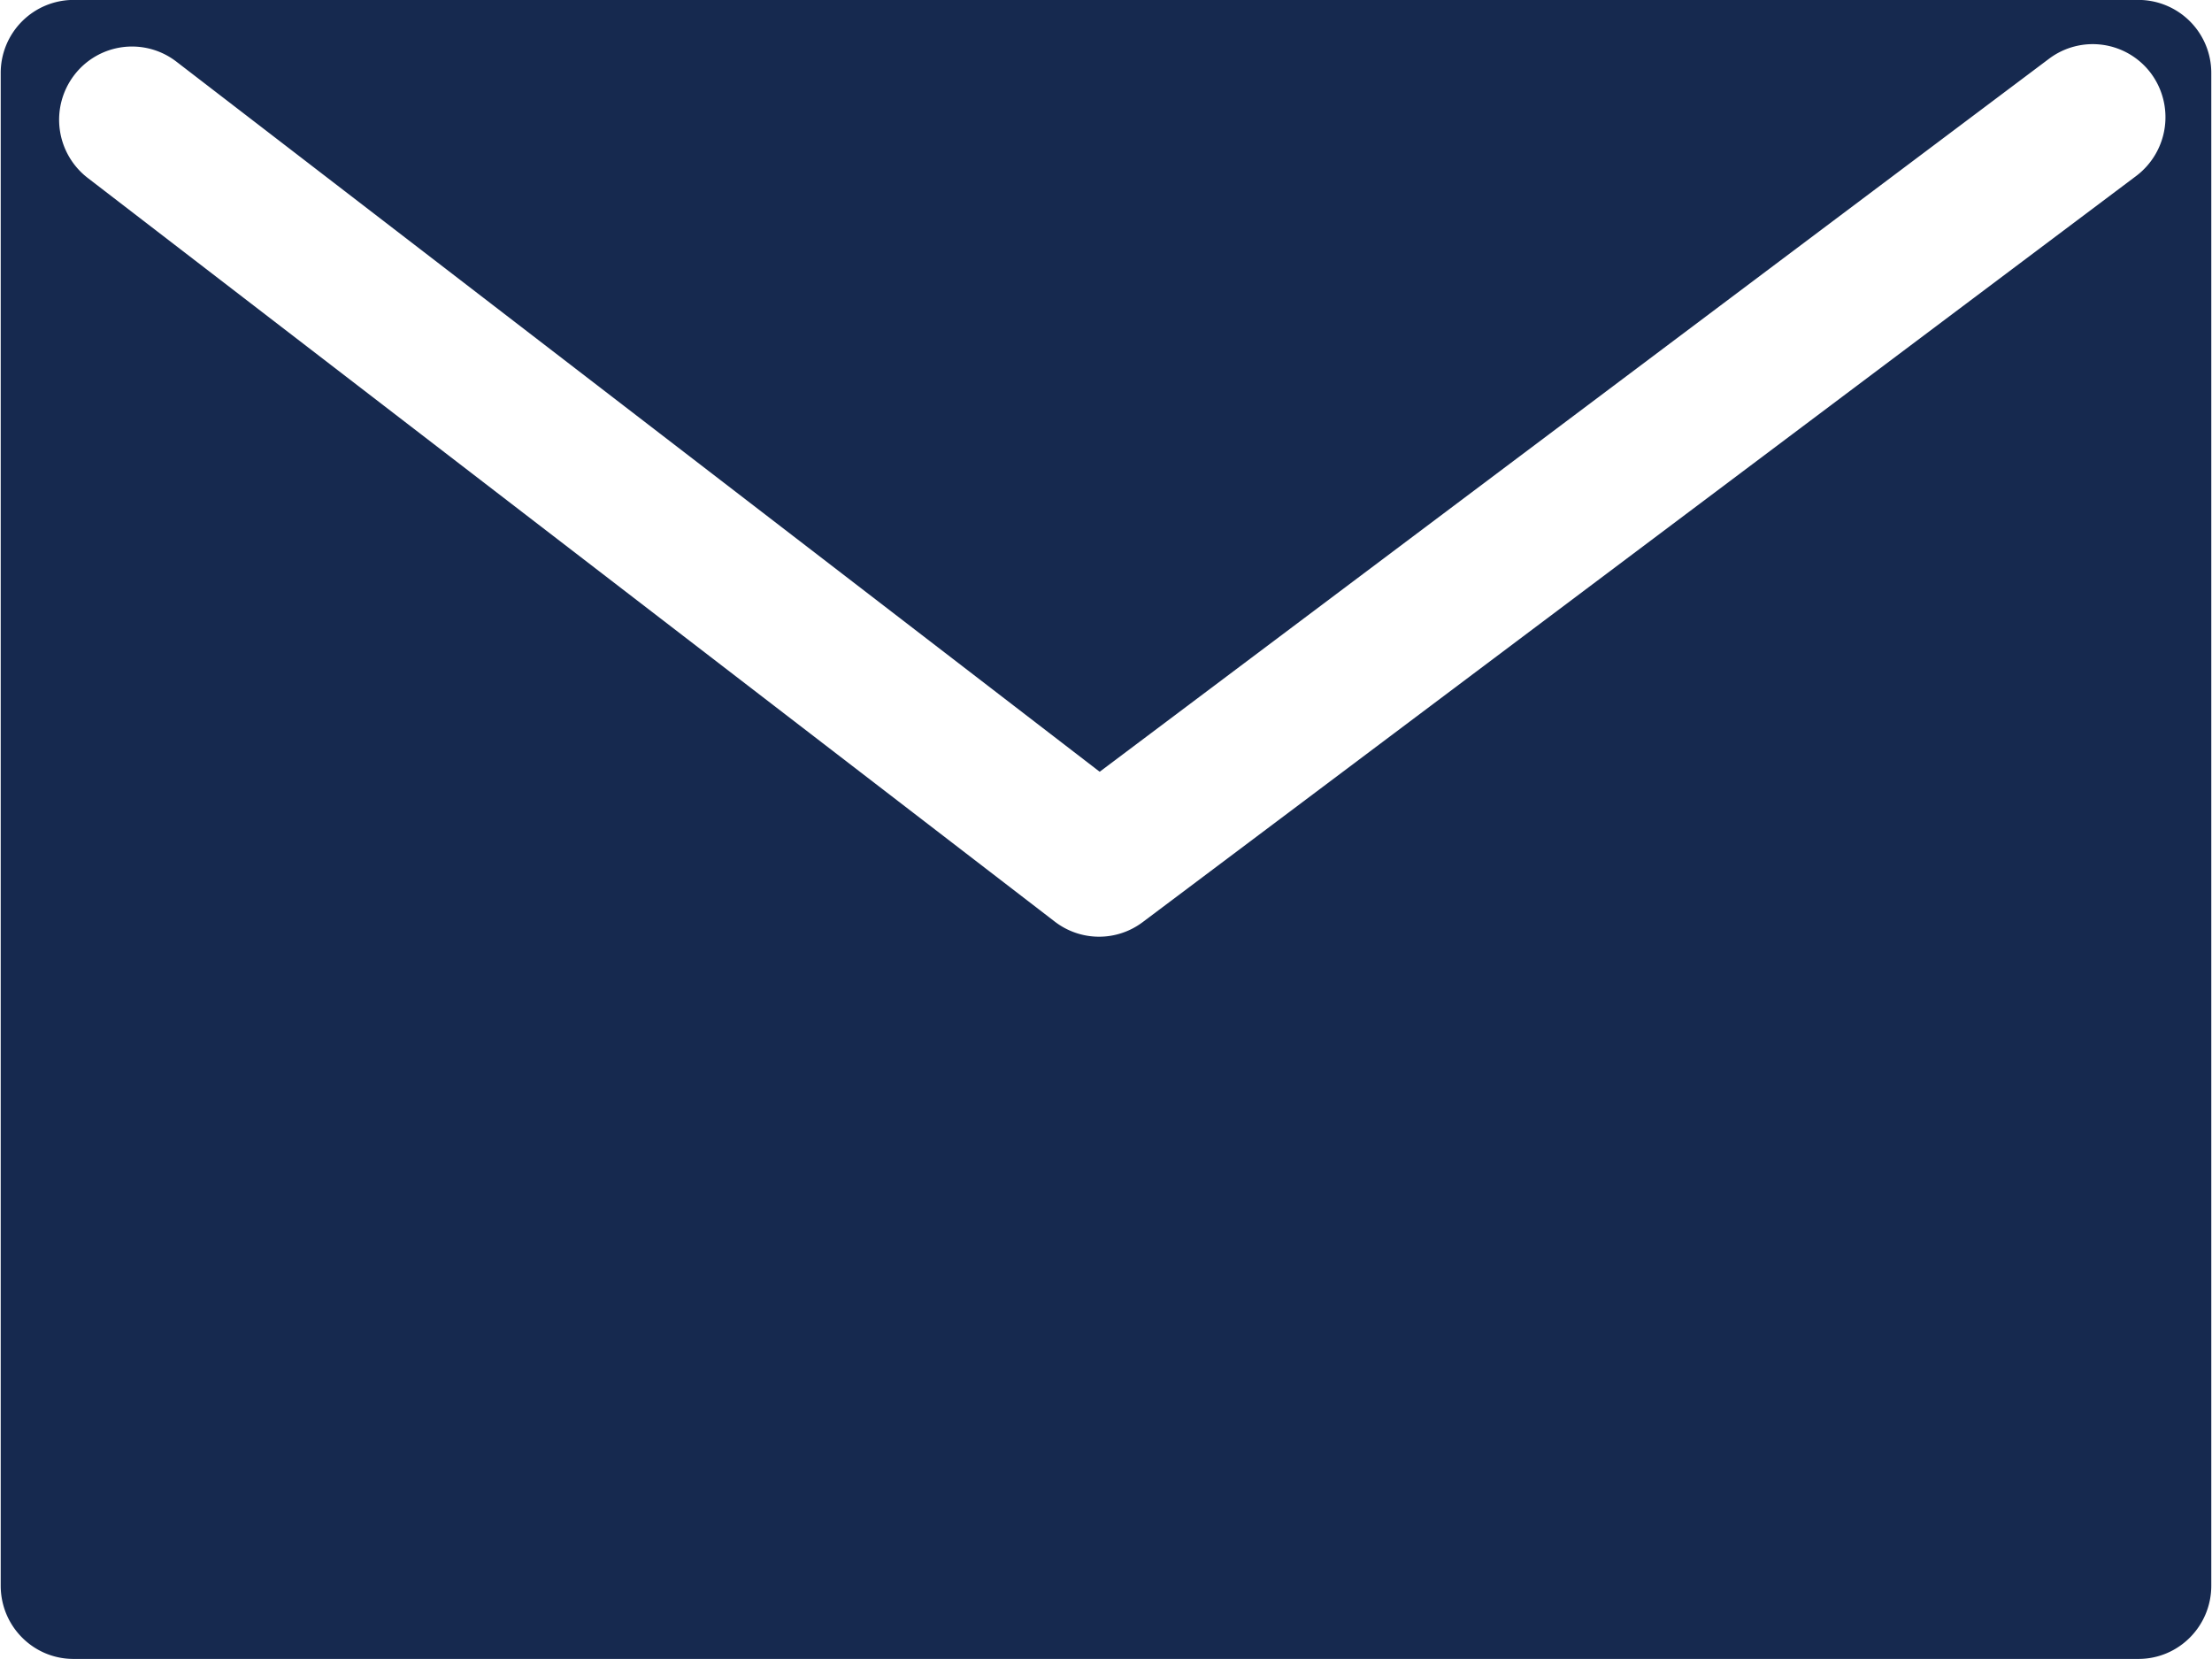
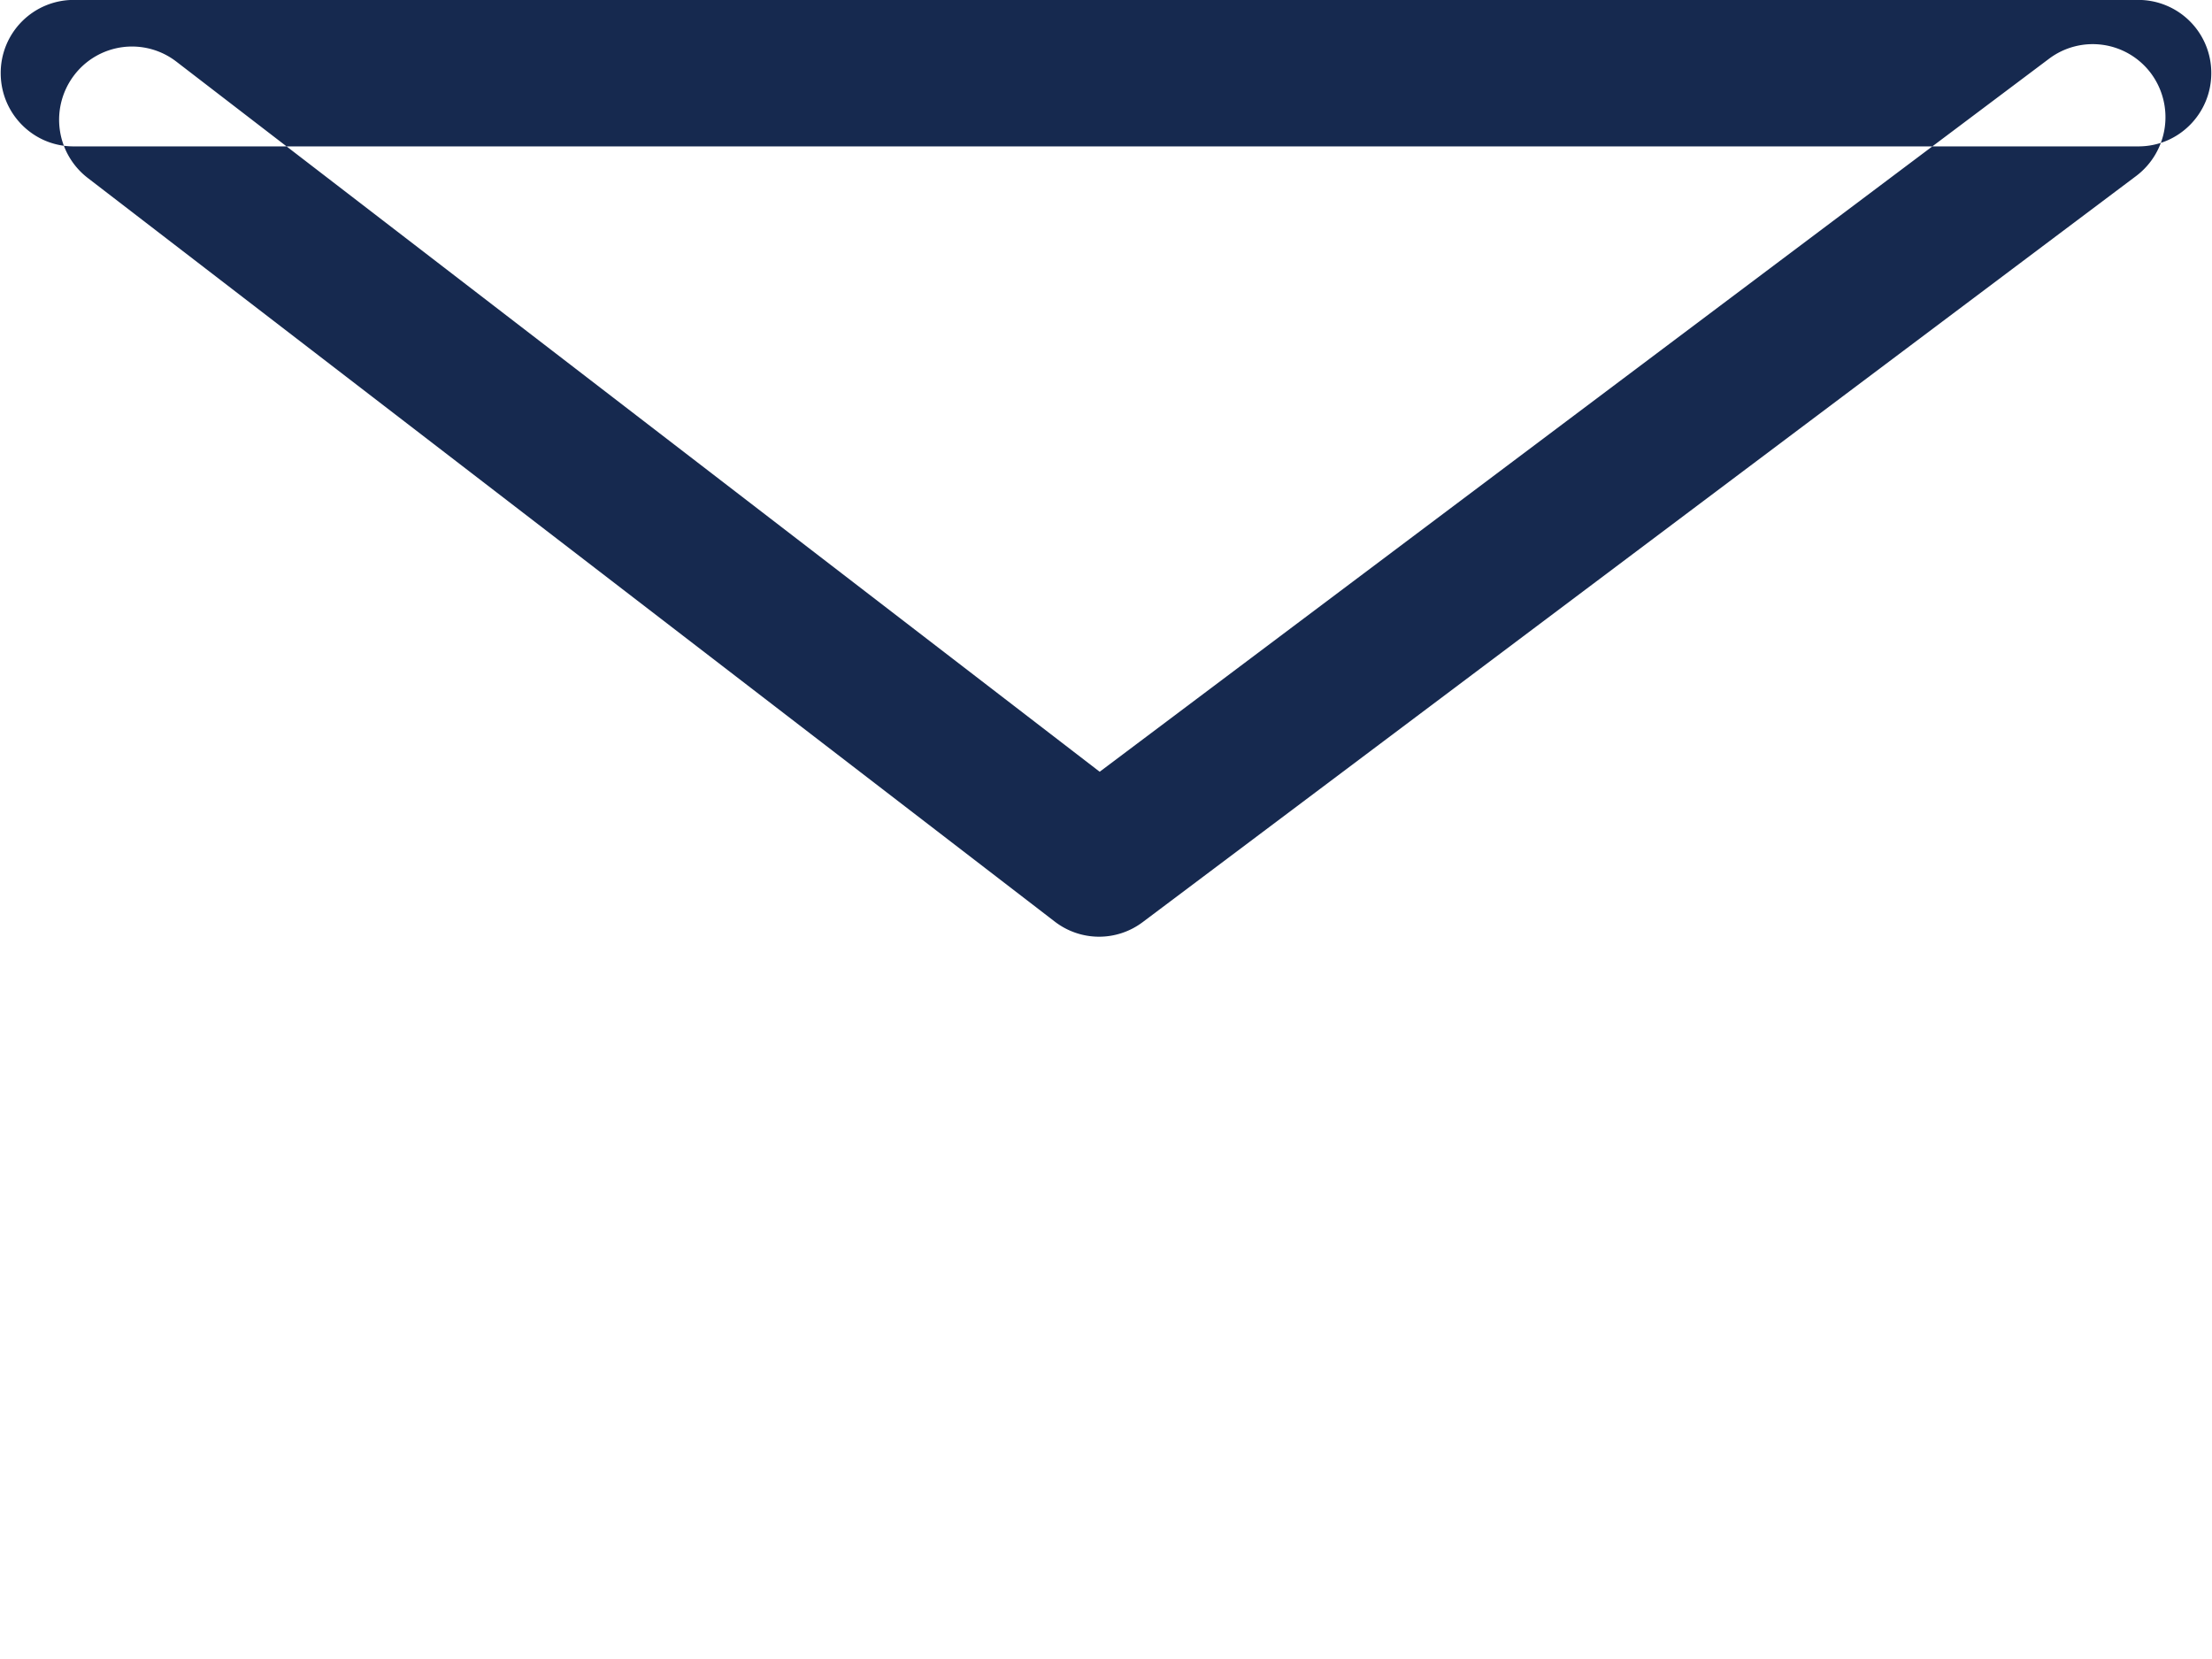
<svg xmlns="http://www.w3.org/2000/svg" width="28" height="21">
-   <path fill-rule="evenodd" fill="#16294F" d="M27.069-.001H.93a.924.924 0 00-.921.927v19.146c0 .512.412.927.921.927h26.139c.51 0 .922-.415.922-.927V.926a.924.924 0 00-.922-.927zm-.028 2.228l-12.576 9.445a.918.918 0 01-1.112-.005L1.11 2.252A.93.93 0 01.938.953.92.92 0 012.231.779l11.689 8.99L25.938.743a.92.92 0 011.29.186.932.932 0 01-.187 1.298z" />
+   <path fill-rule="evenodd" fill="#16294F" d="M27.069-.001H.93a.924.924 0 00-.921.927c0 .512.412.927.921.927h26.139c.51 0 .922-.415.922-.927V.926a.924.924 0 00-.922-.927zm-.028 2.228l-12.576 9.445a.918.918 0 01-1.112-.005L1.11 2.252A.93.93 0 01.938.953.92.92 0 012.231.779l11.689 8.99L25.938.743a.92.92 0 011.29.186.932.932 0 01-.187 1.298z" />
</svg>